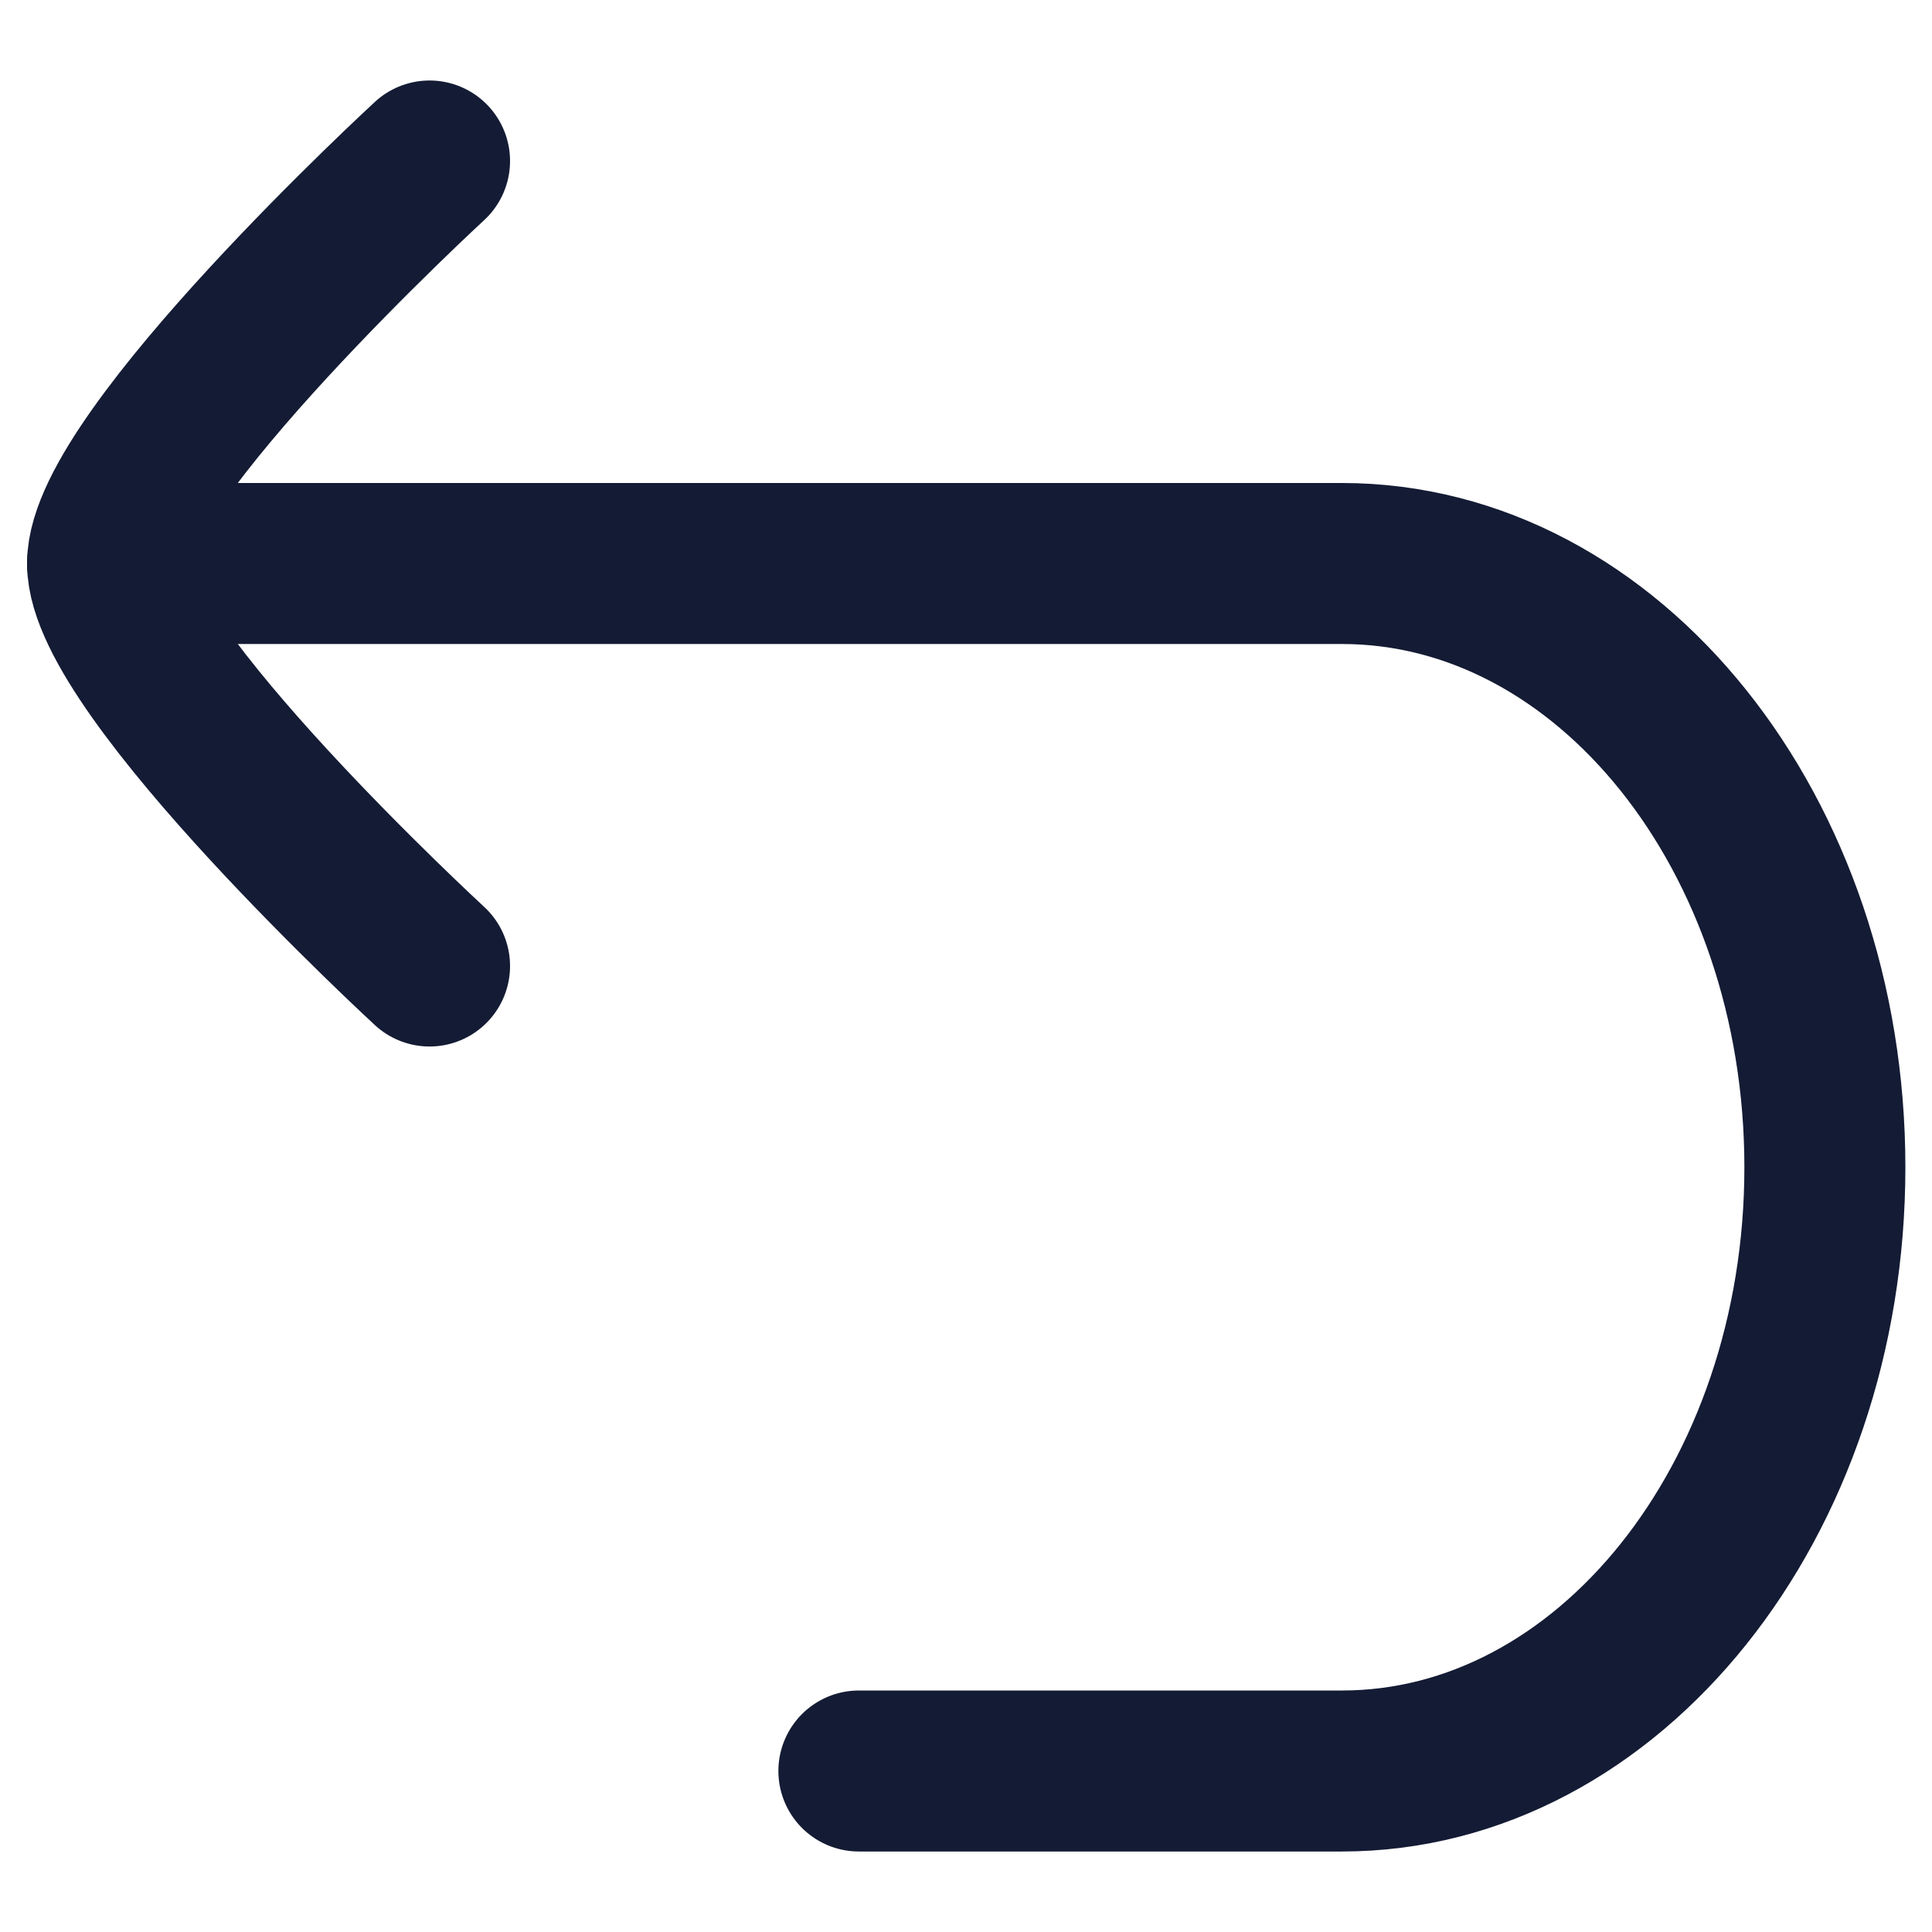
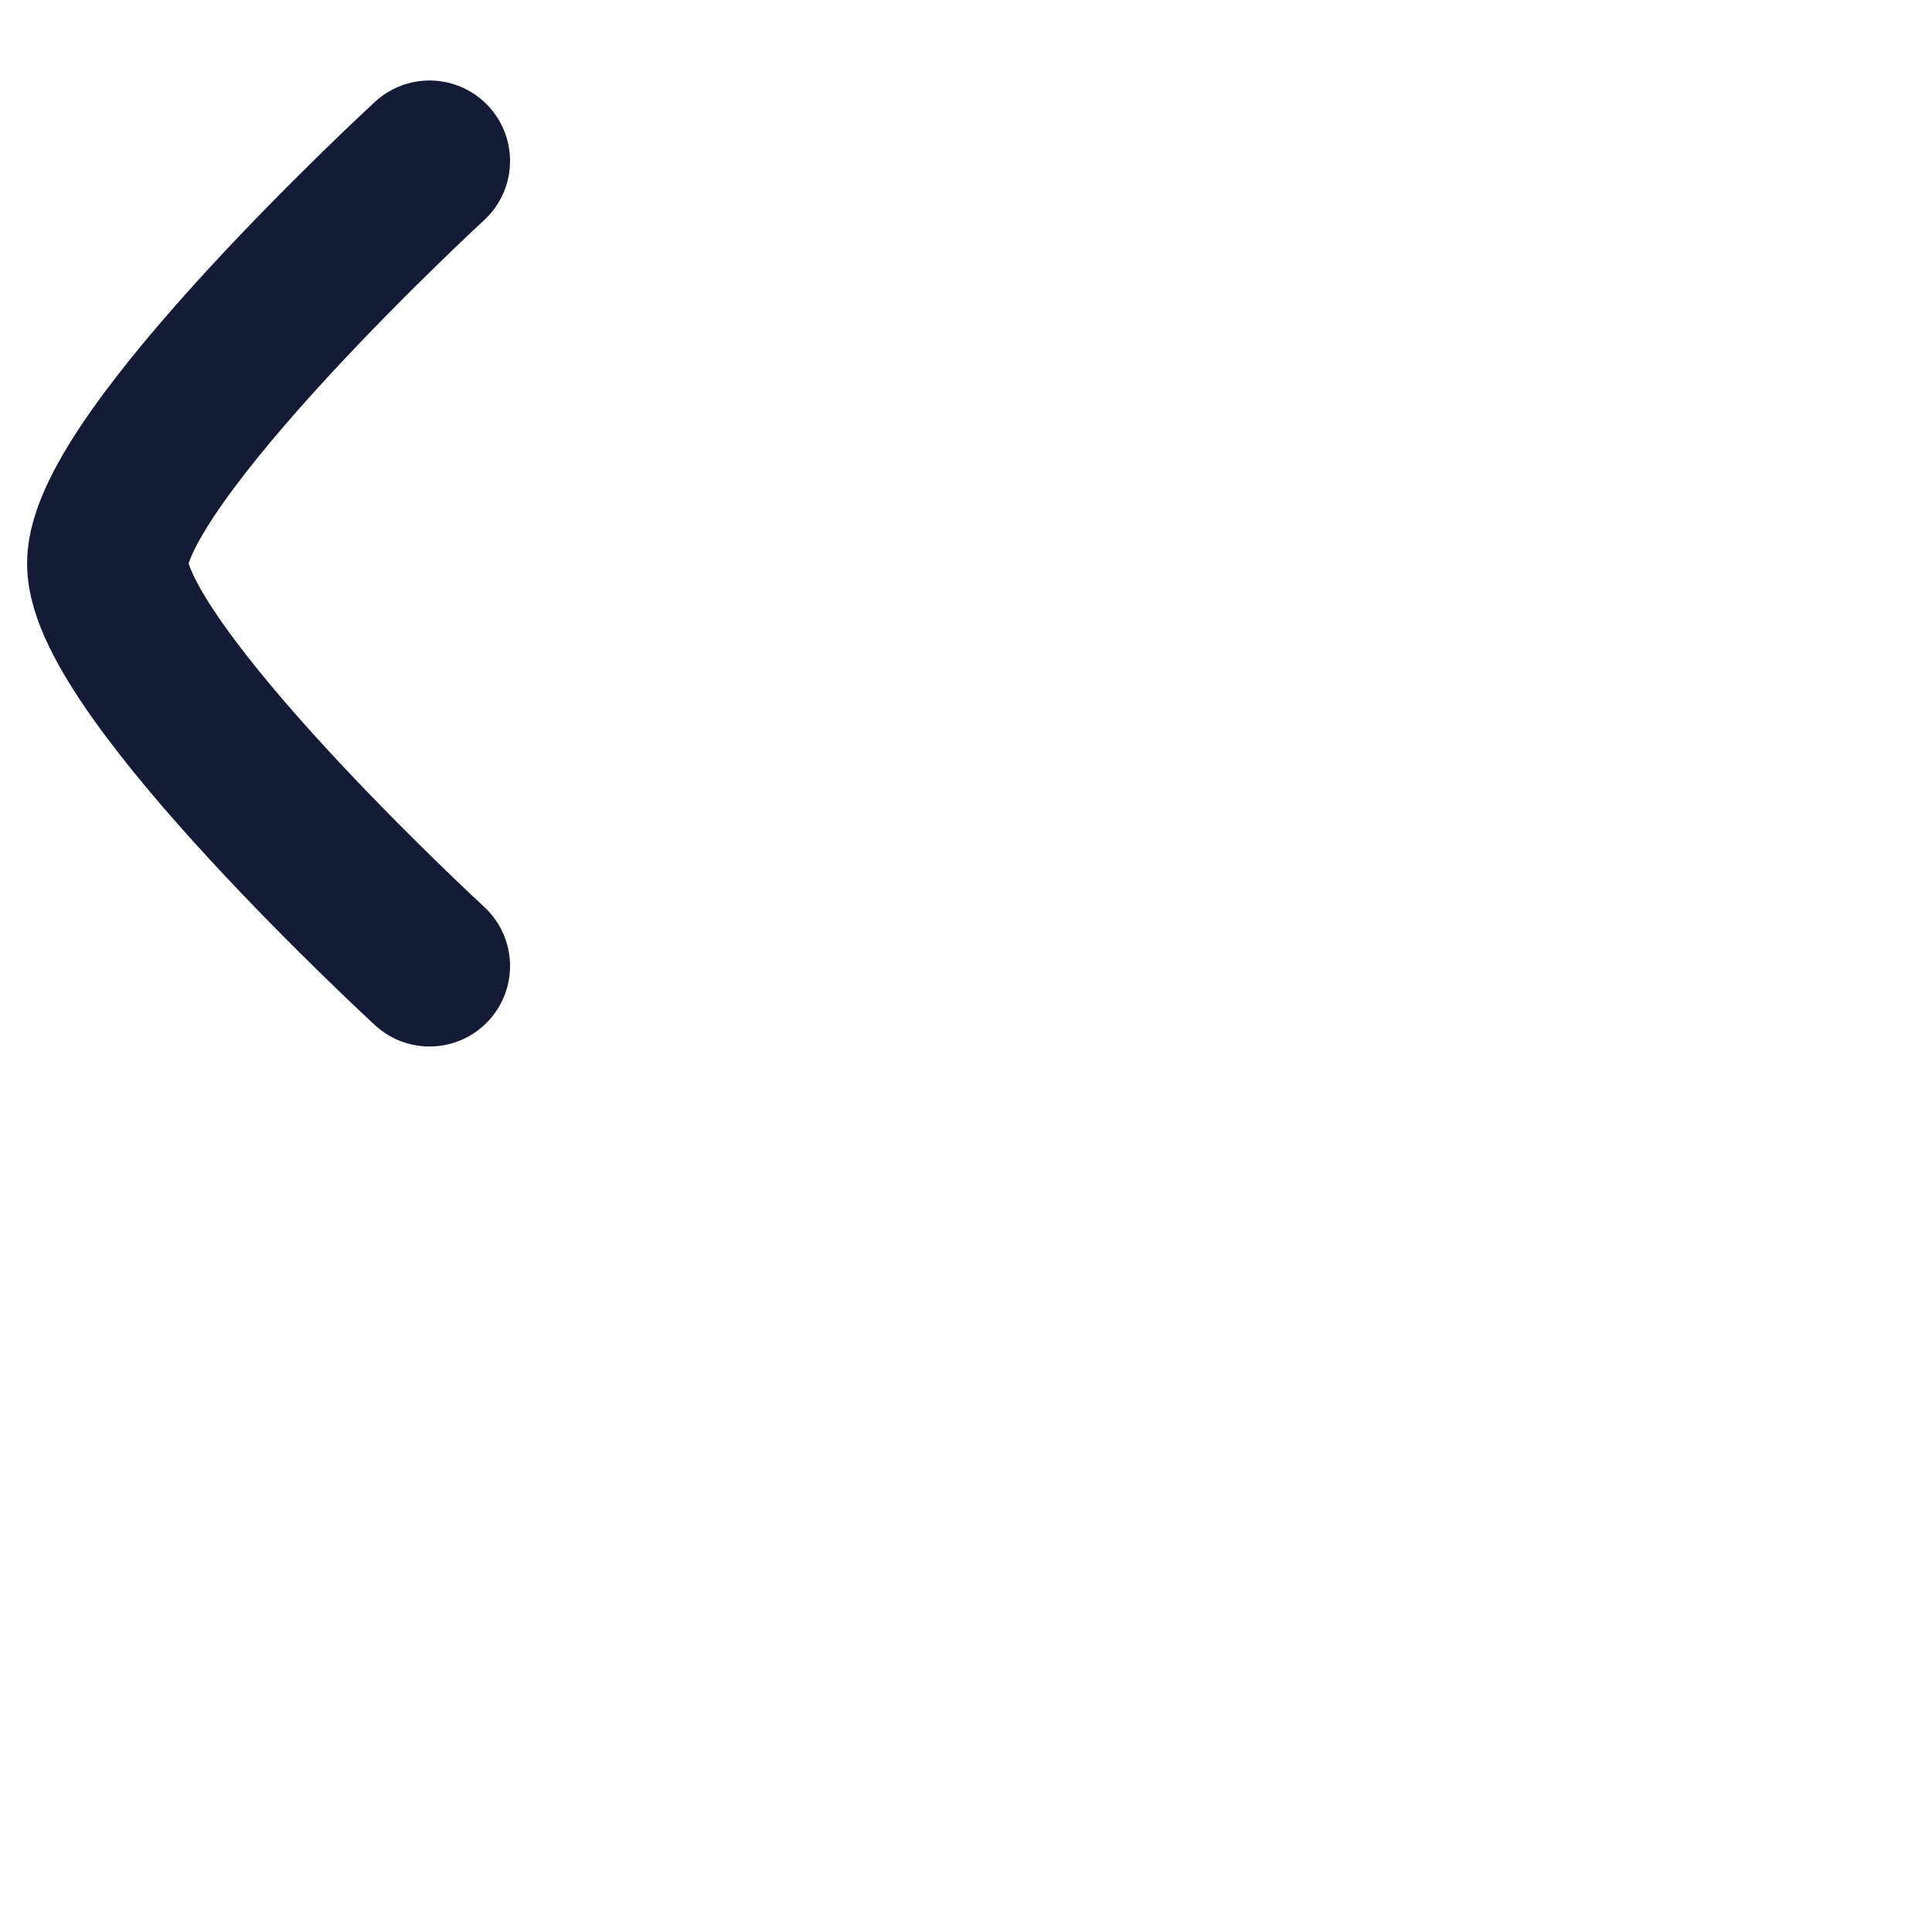
<svg xmlns="http://www.w3.org/2000/svg" width="18" height="18" viewBox="0 0 18 18" fill="none">
-   <path d="M8.002 16.5L12.502 16.5C14.987 16.5 17.002 13.982 17.002 10.875C17.002 7.768 14.987 5.25 12.502 5.25L1.002 5.25" stroke="#141B34" stroke-width="1.5" stroke-linecap="round" stroke-linejoin="round" />
  <path d="M4.002 9C4.002 9 1.002 6.238 1.002 5.25C1.002 4.262 4.002 1.5 4.002 1.5" stroke="#141B34" stroke-width="1.5" stroke-linecap="round" stroke-linejoin="round" />
</svg>